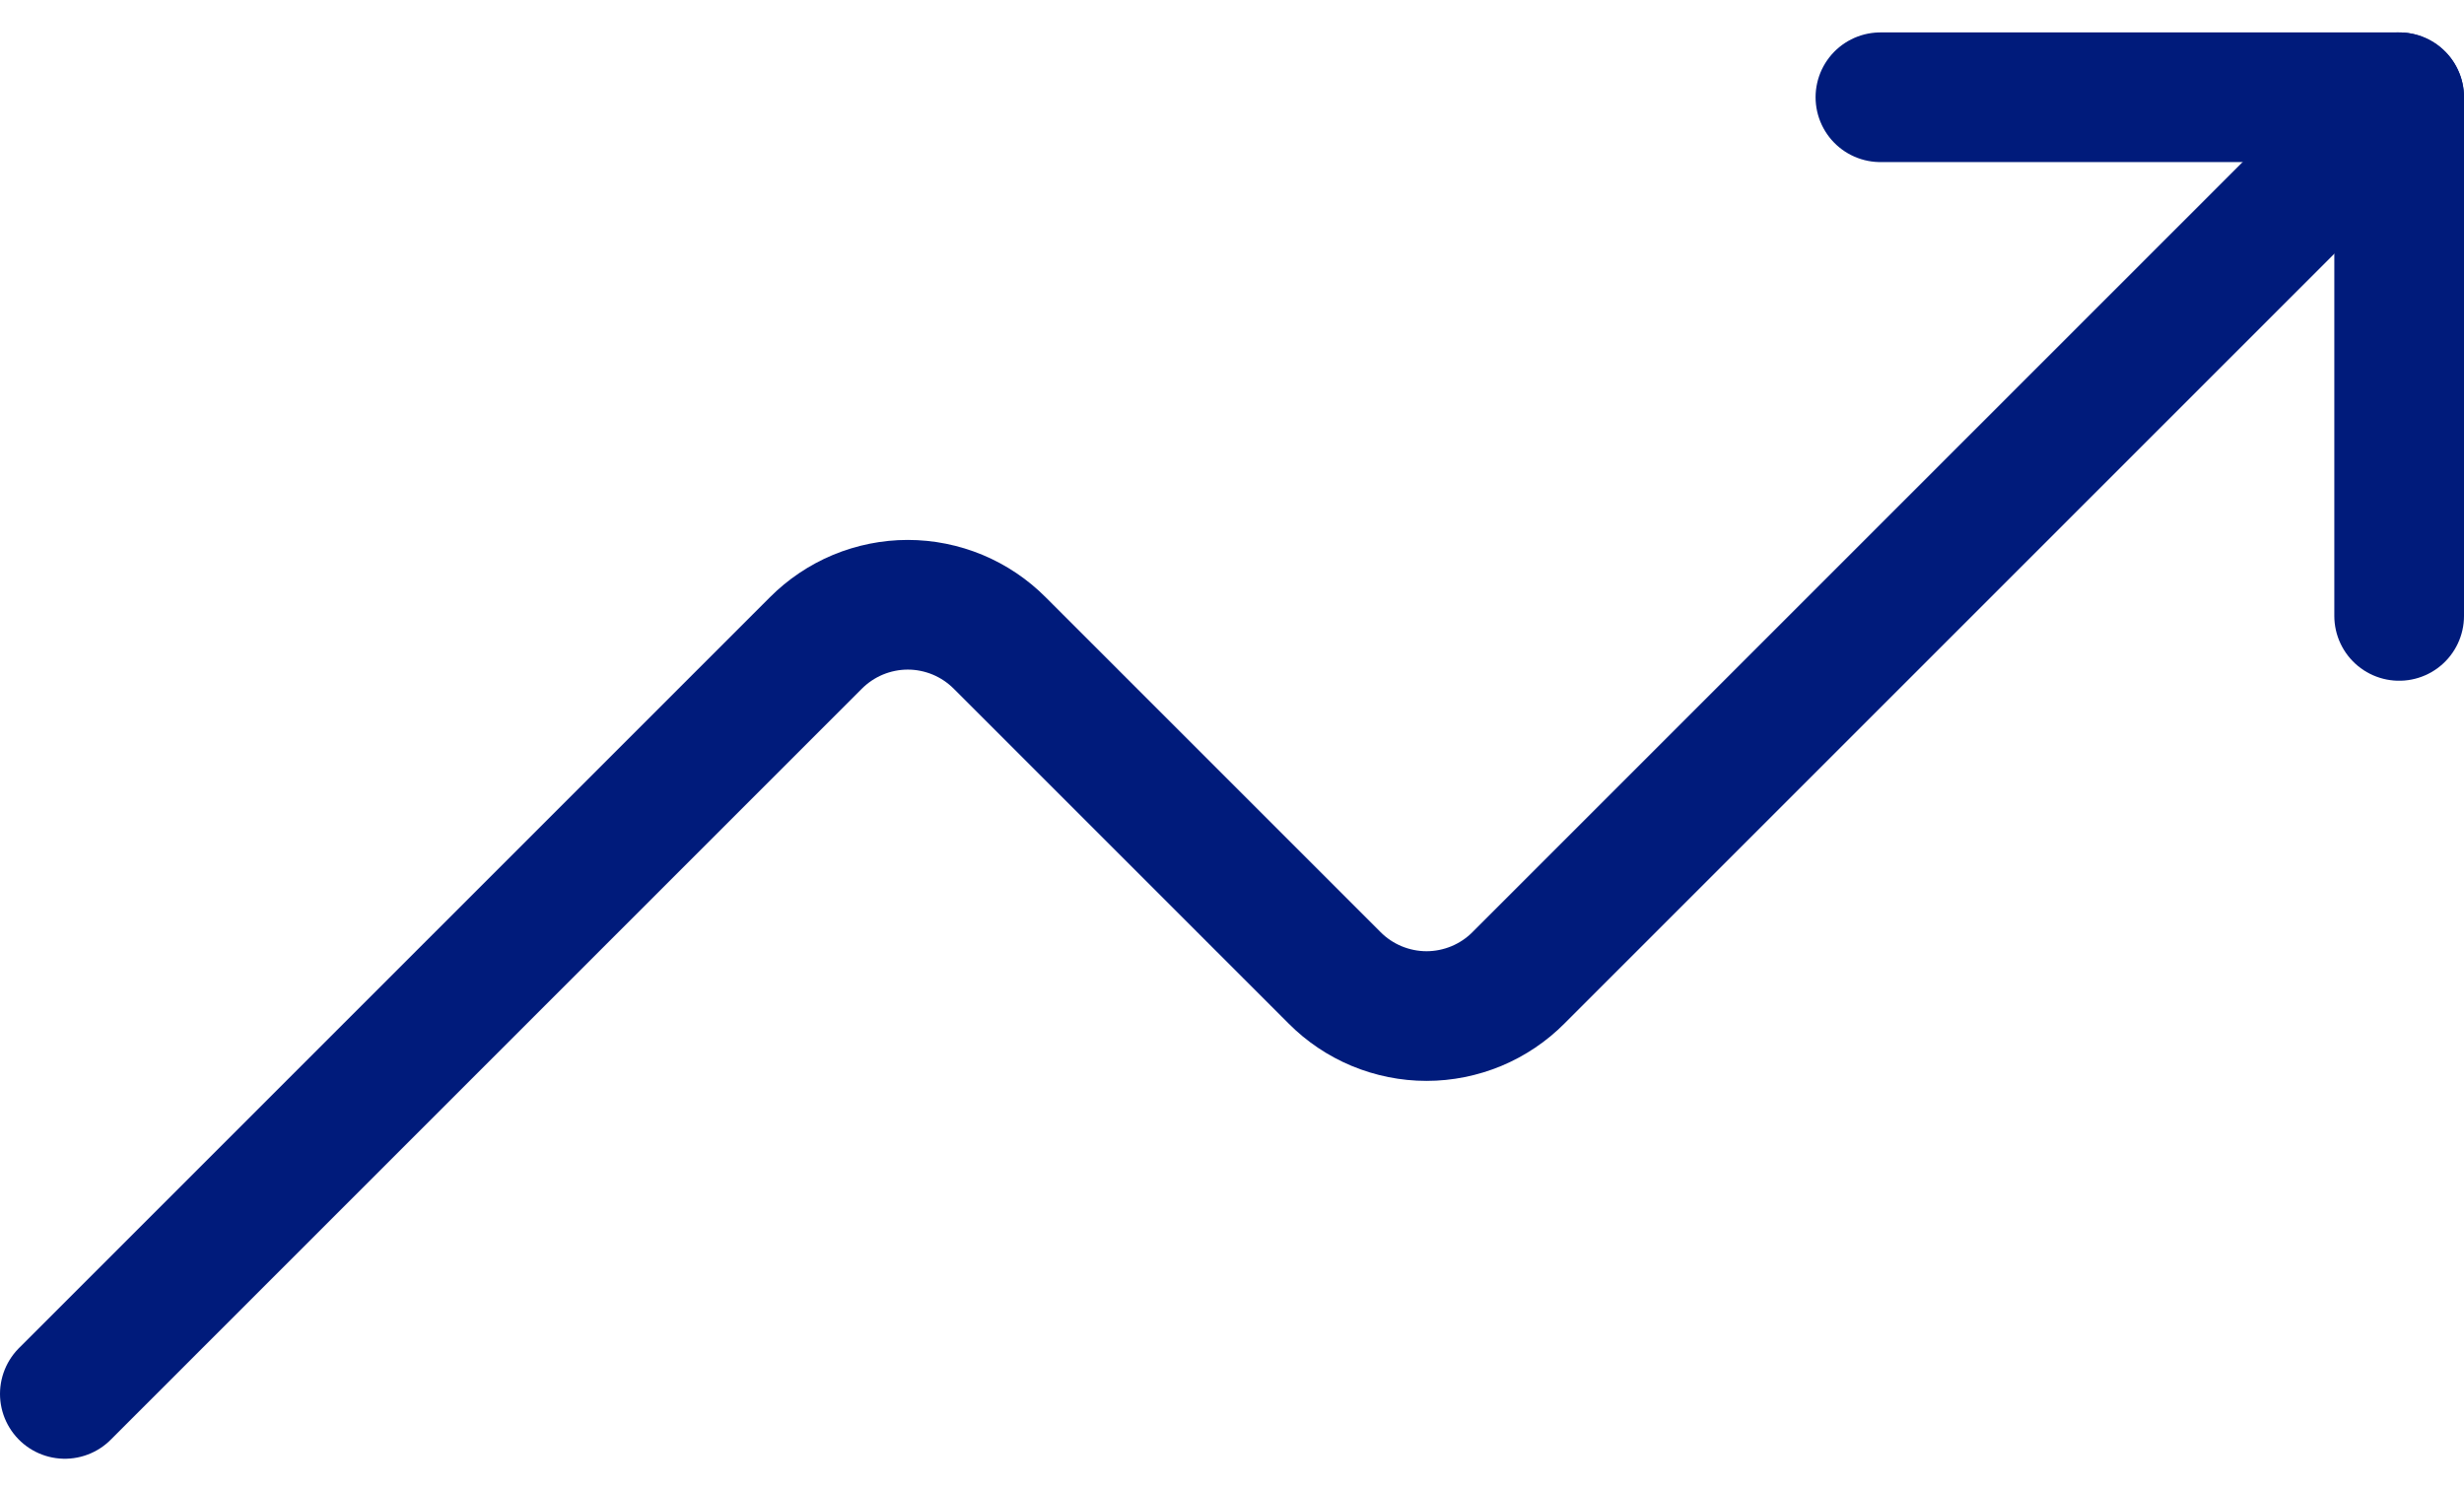
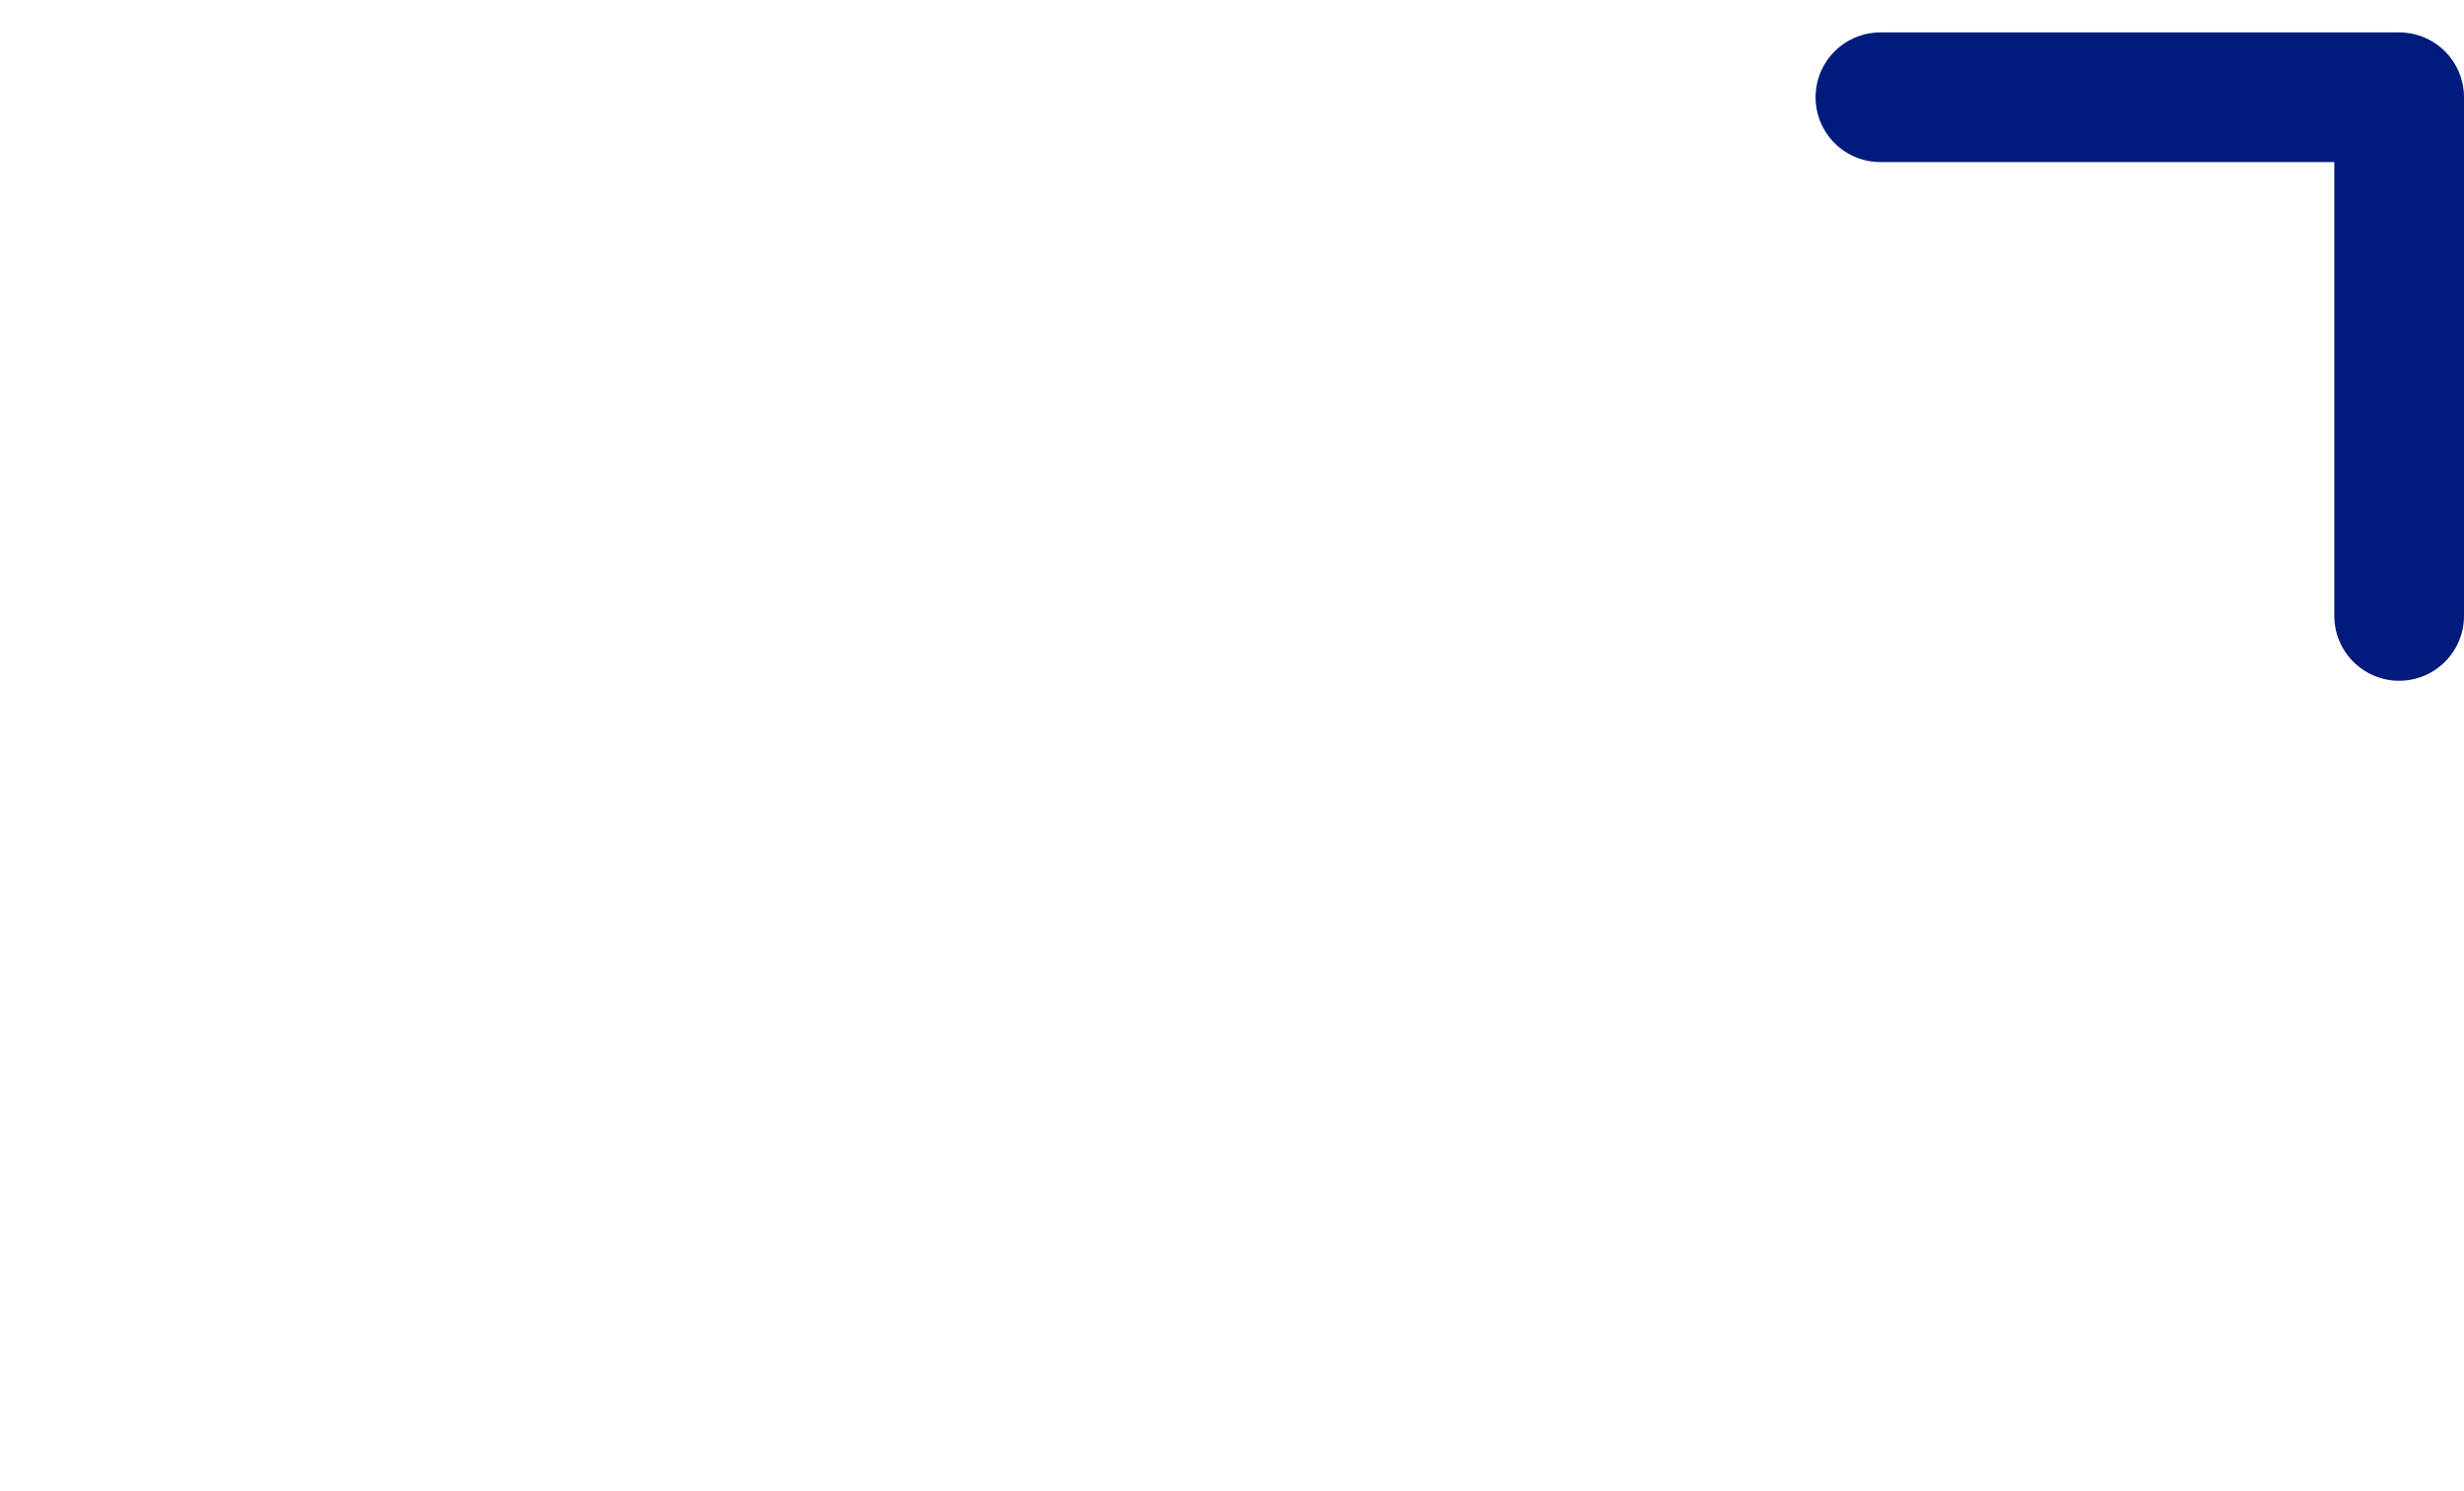
<svg xmlns="http://www.w3.org/2000/svg" width="38" height="23" viewBox="0 0 38 23" fill="none">
  <g id="Group 476">
-     <path id="primary" d="M37 1.5L23.42 15.08C23.234 15.268 23.013 15.416 22.769 15.518C22.525 15.619 22.264 15.672 22 15.672C21.736 15.672 21.475 15.619 21.231 15.518C20.987 15.416 20.766 15.268 20.58 15.08L15.42 9.92C15.234 9.733 15.013 9.584 14.769 9.482C14.525 9.381 14.264 9.328 14 9.328C13.736 9.328 13.475 9.381 13.231 9.482C12.987 9.584 12.766 9.733 12.58 9.92L1 21.5" stroke="#001B7B" stroke-width="2" stroke-linecap="round" stroke-linejoin="round" />
    <path id="primary_2" d="M37 9.5V1.5H29" stroke="#001B7B" stroke-width="2" stroke-linecap="round" stroke-linejoin="round" />
  </g>
</svg>